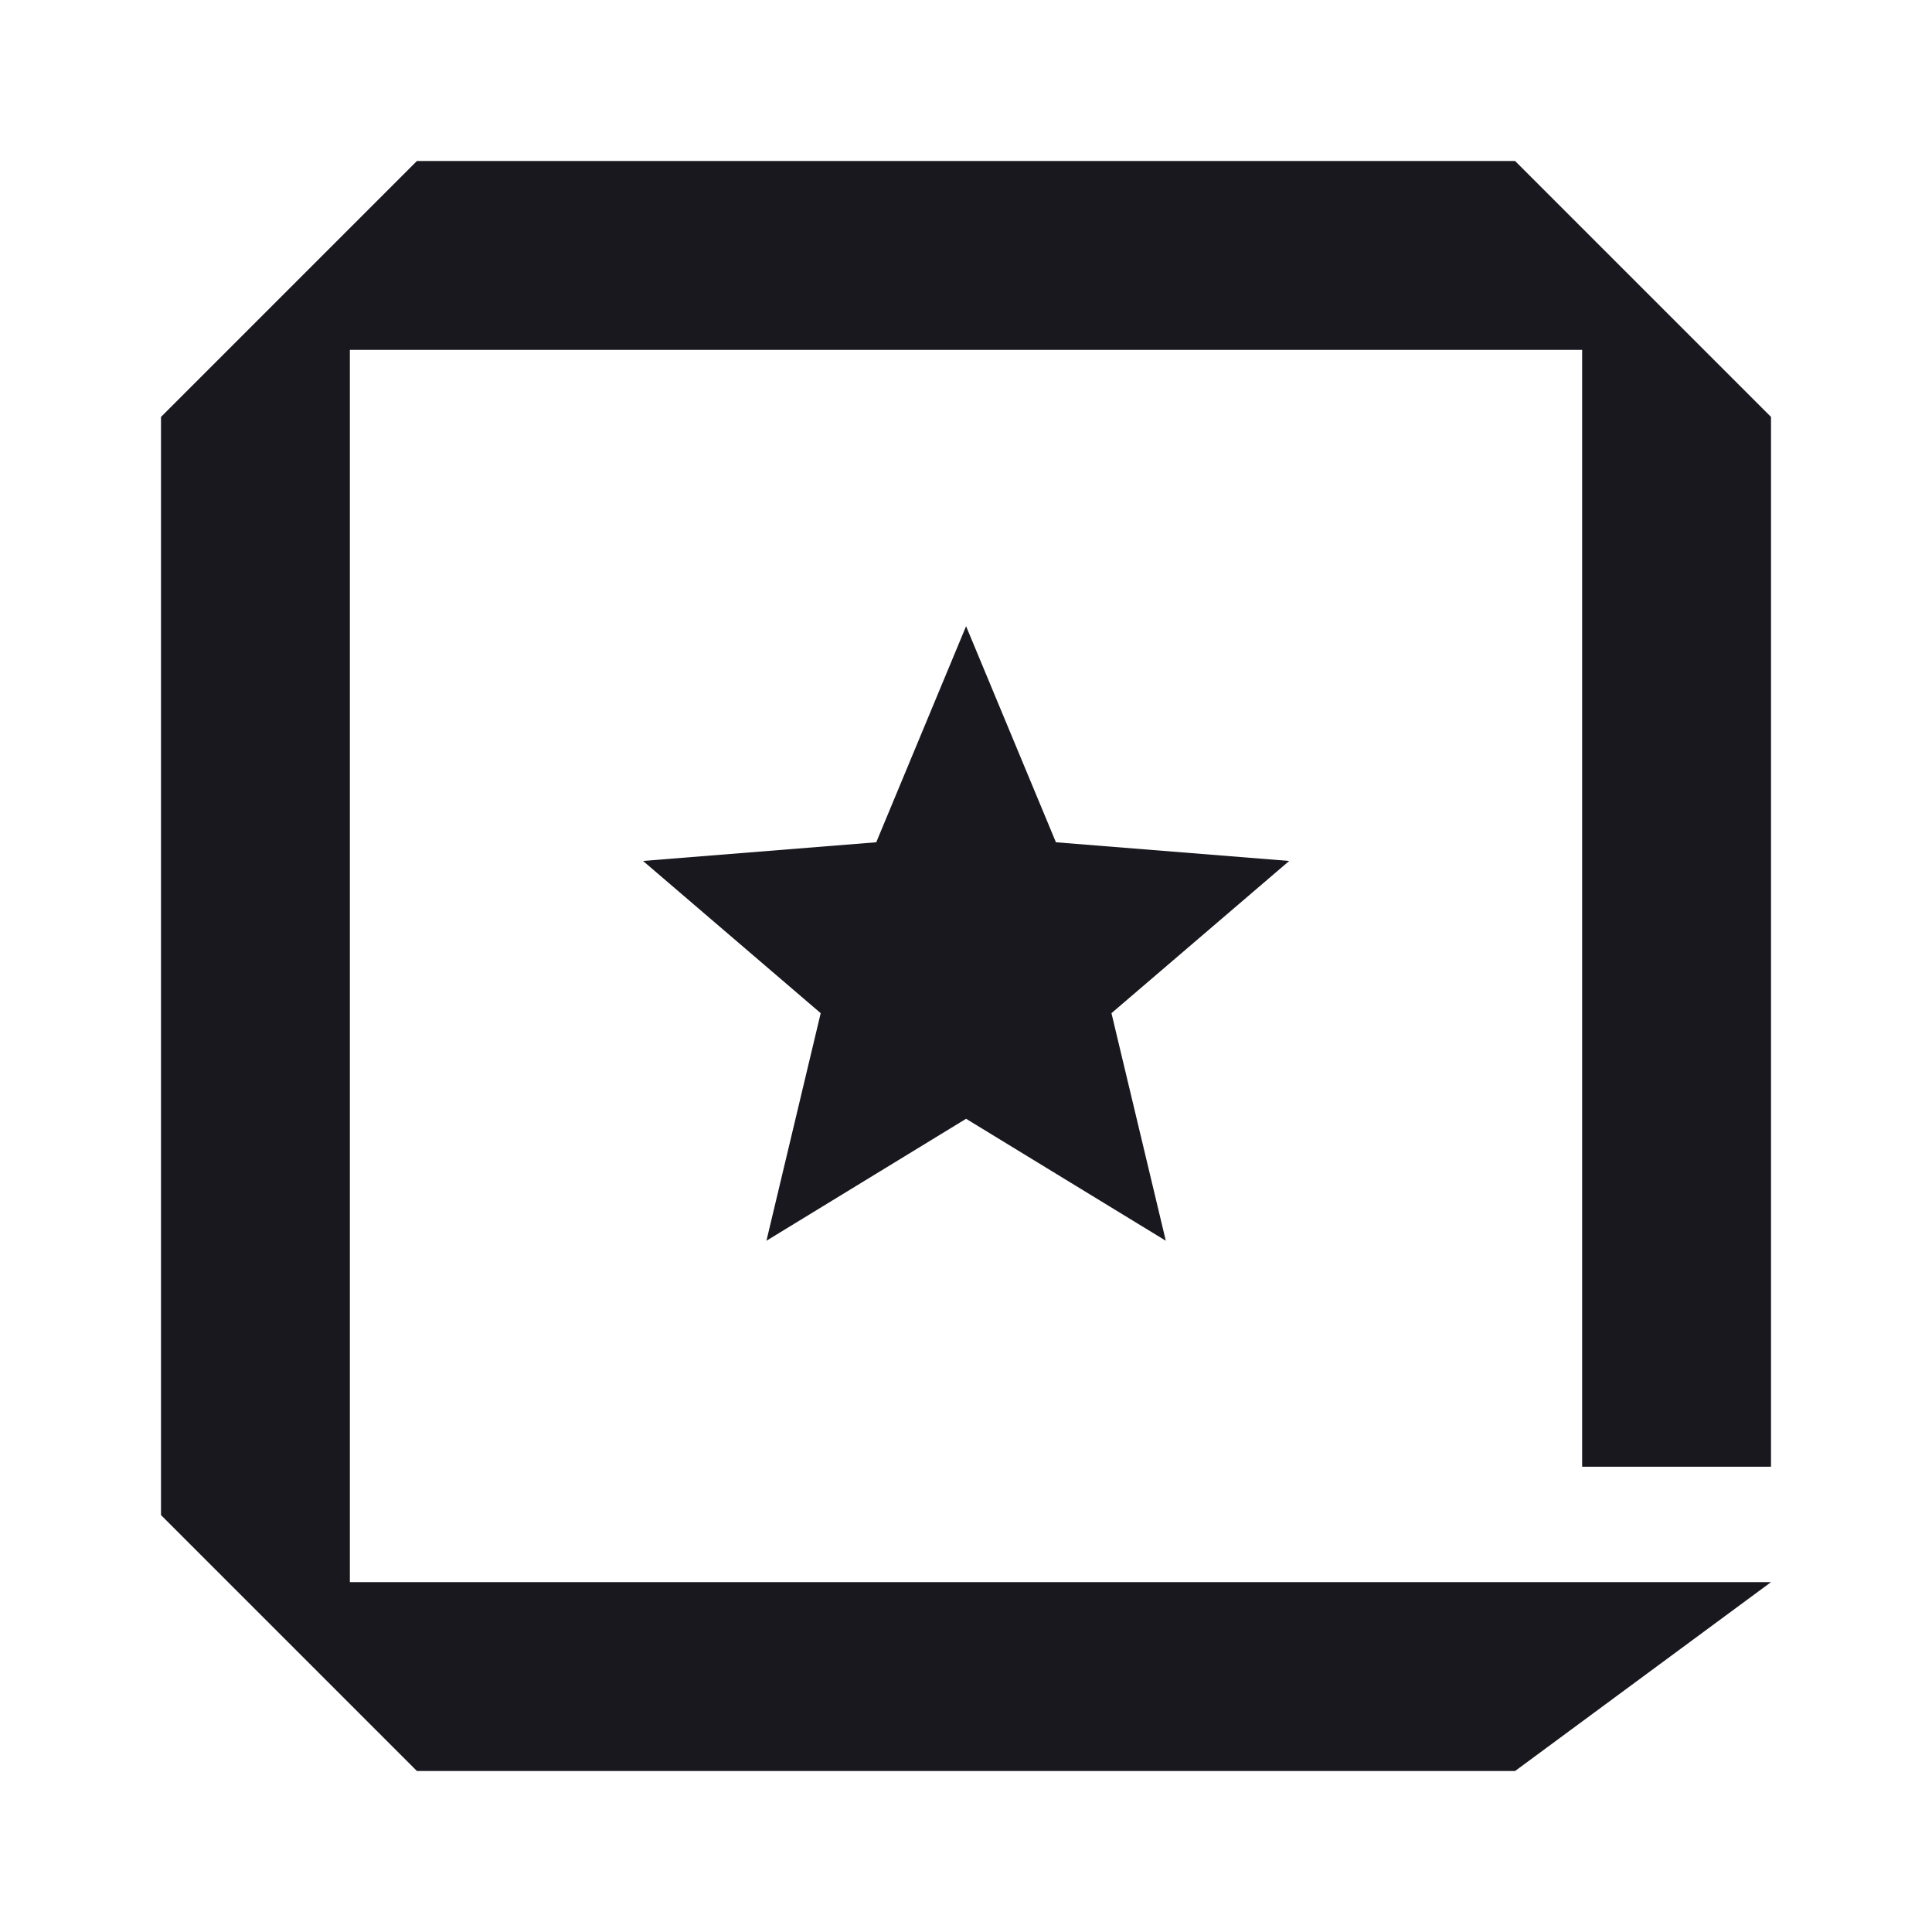
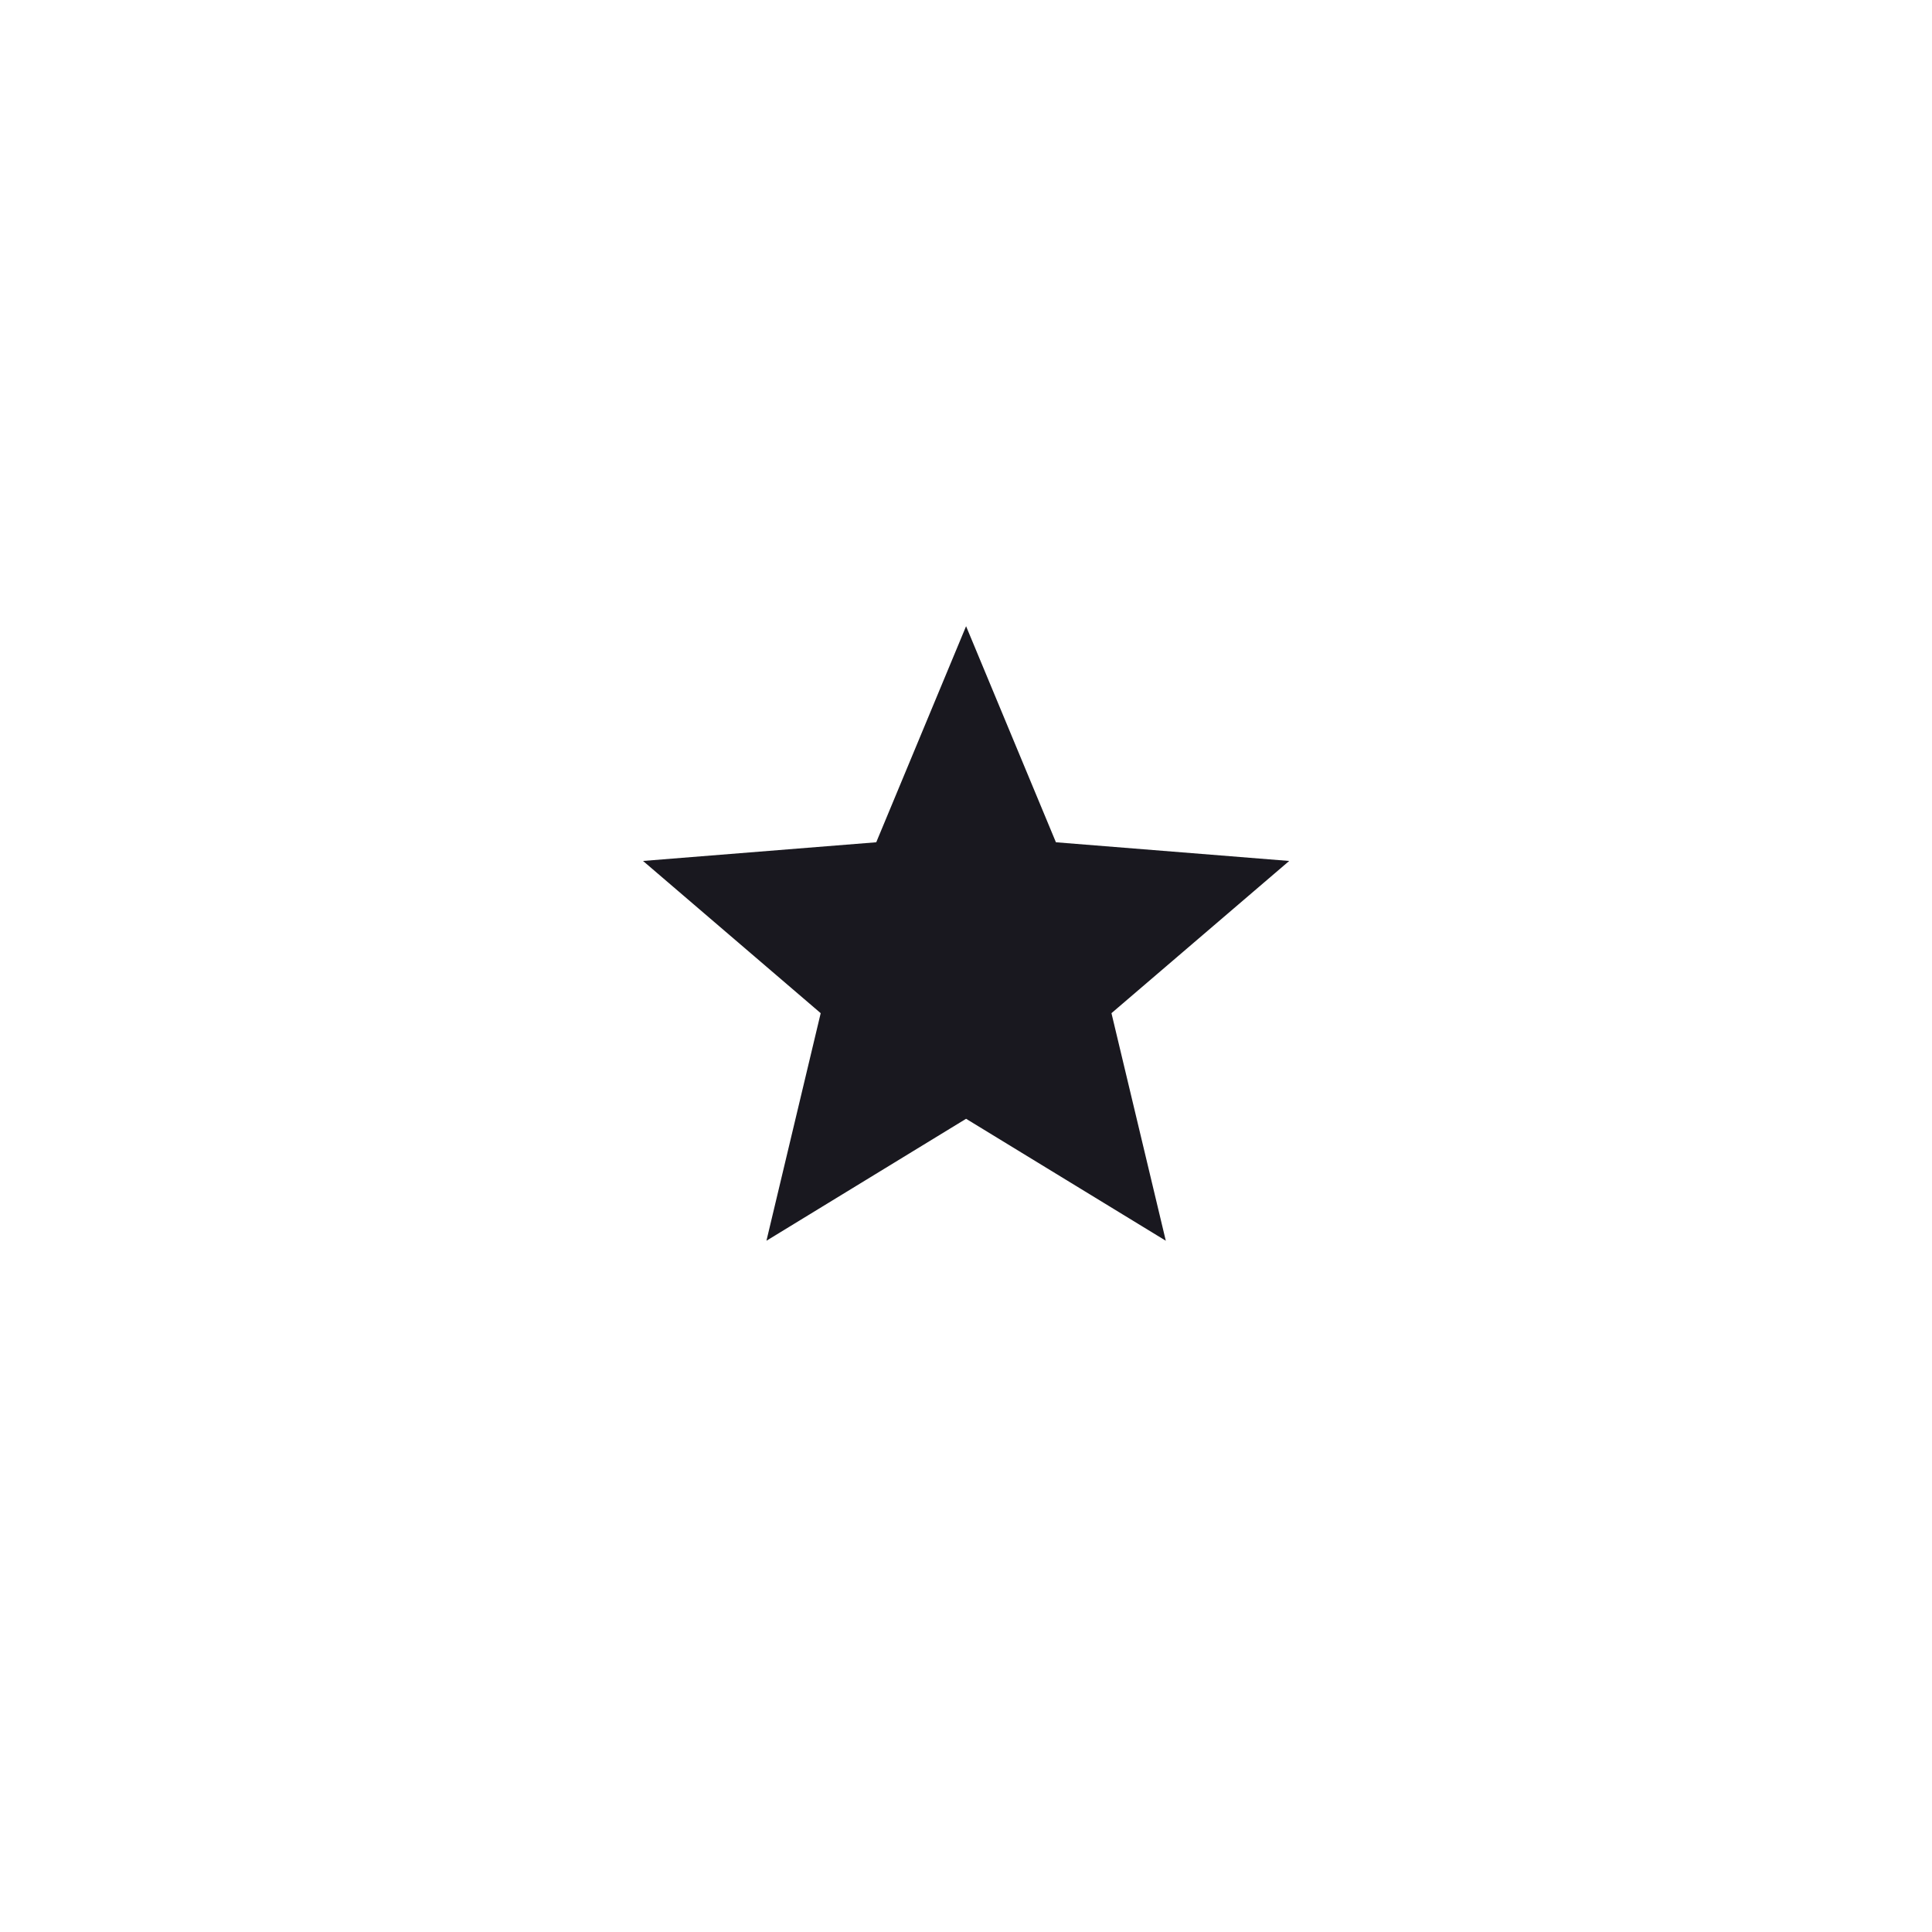
<svg xmlns="http://www.w3.org/2000/svg" width="24" height="24" viewBox="0 0 24 24" fill="none">
-   <path d="M5.179 22H18.821L22 19.654H4.346V4.346H19.654V18.22H22V5.179L18.821 2H5.179L2 5.179V18.821L5.179 22Z" fill="#19181F" />
  <path d="M12.001 7.779L13.117 10.463L16.015 10.695L13.807 12.586L14.482 15.413L12.001 13.898L9.521 15.413L10.195 12.586L7.988 10.695L10.885 10.463L12.001 7.779Z" fill="#19181F" />
</svg>